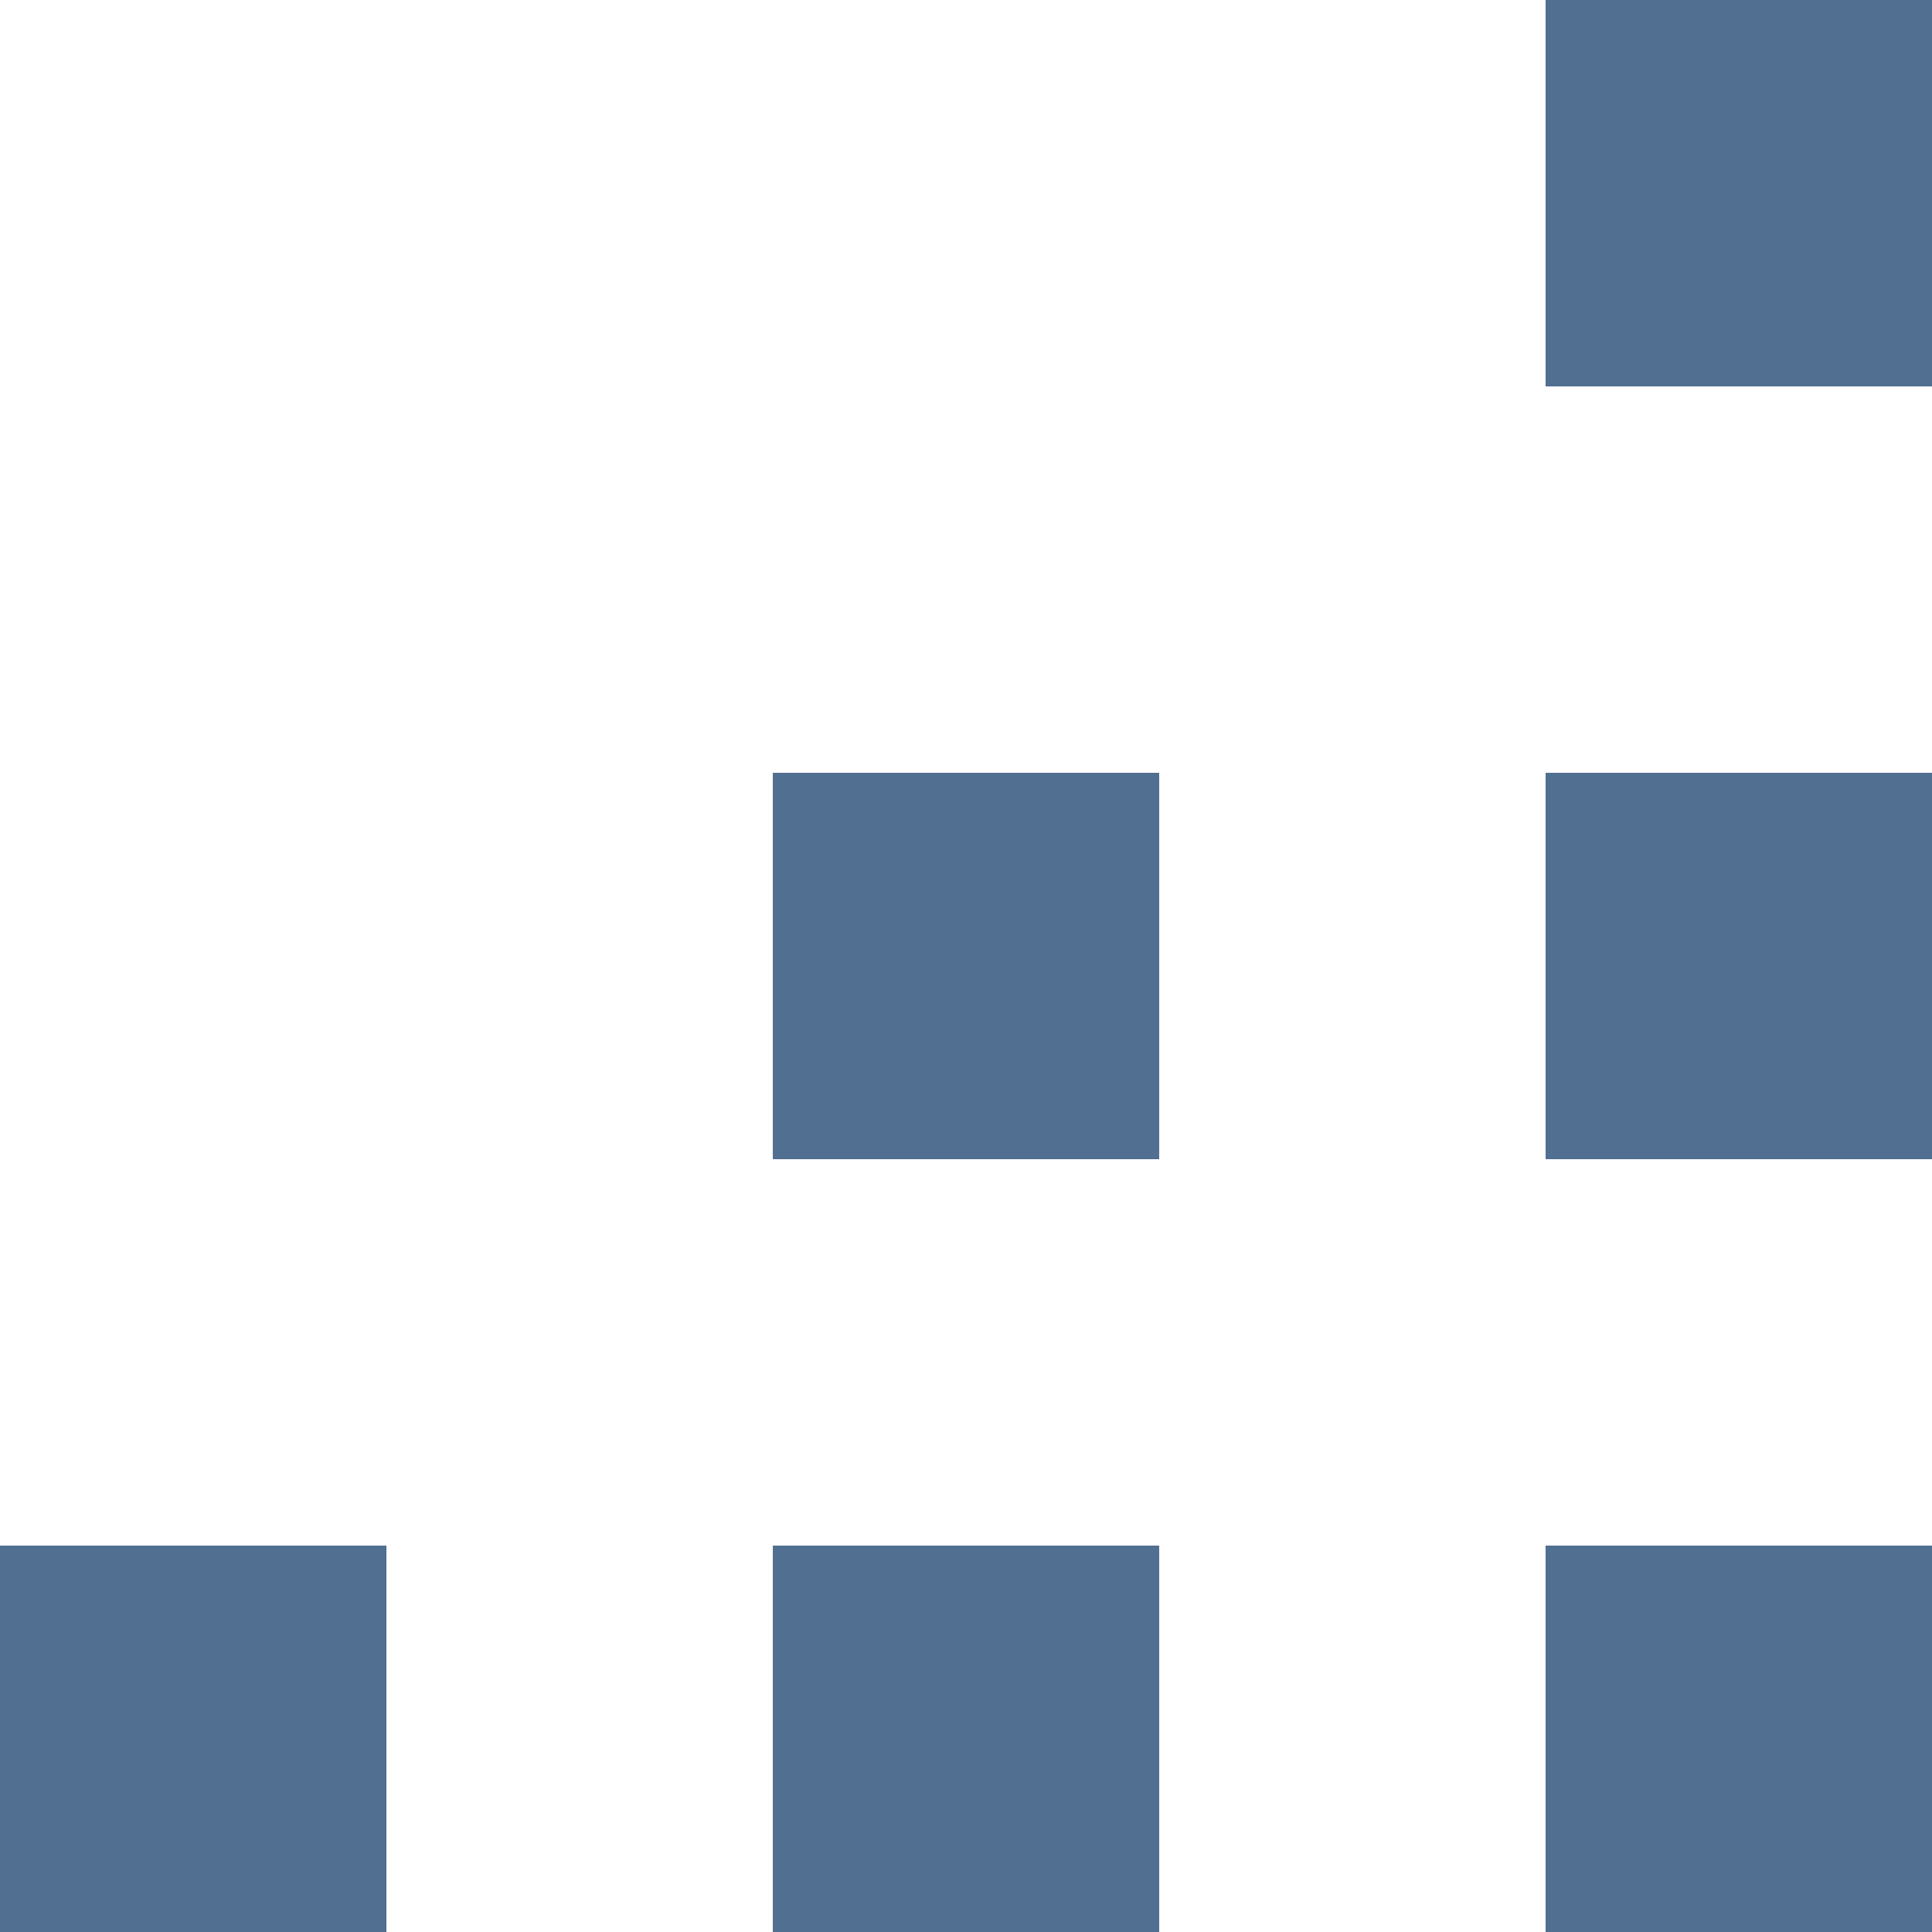
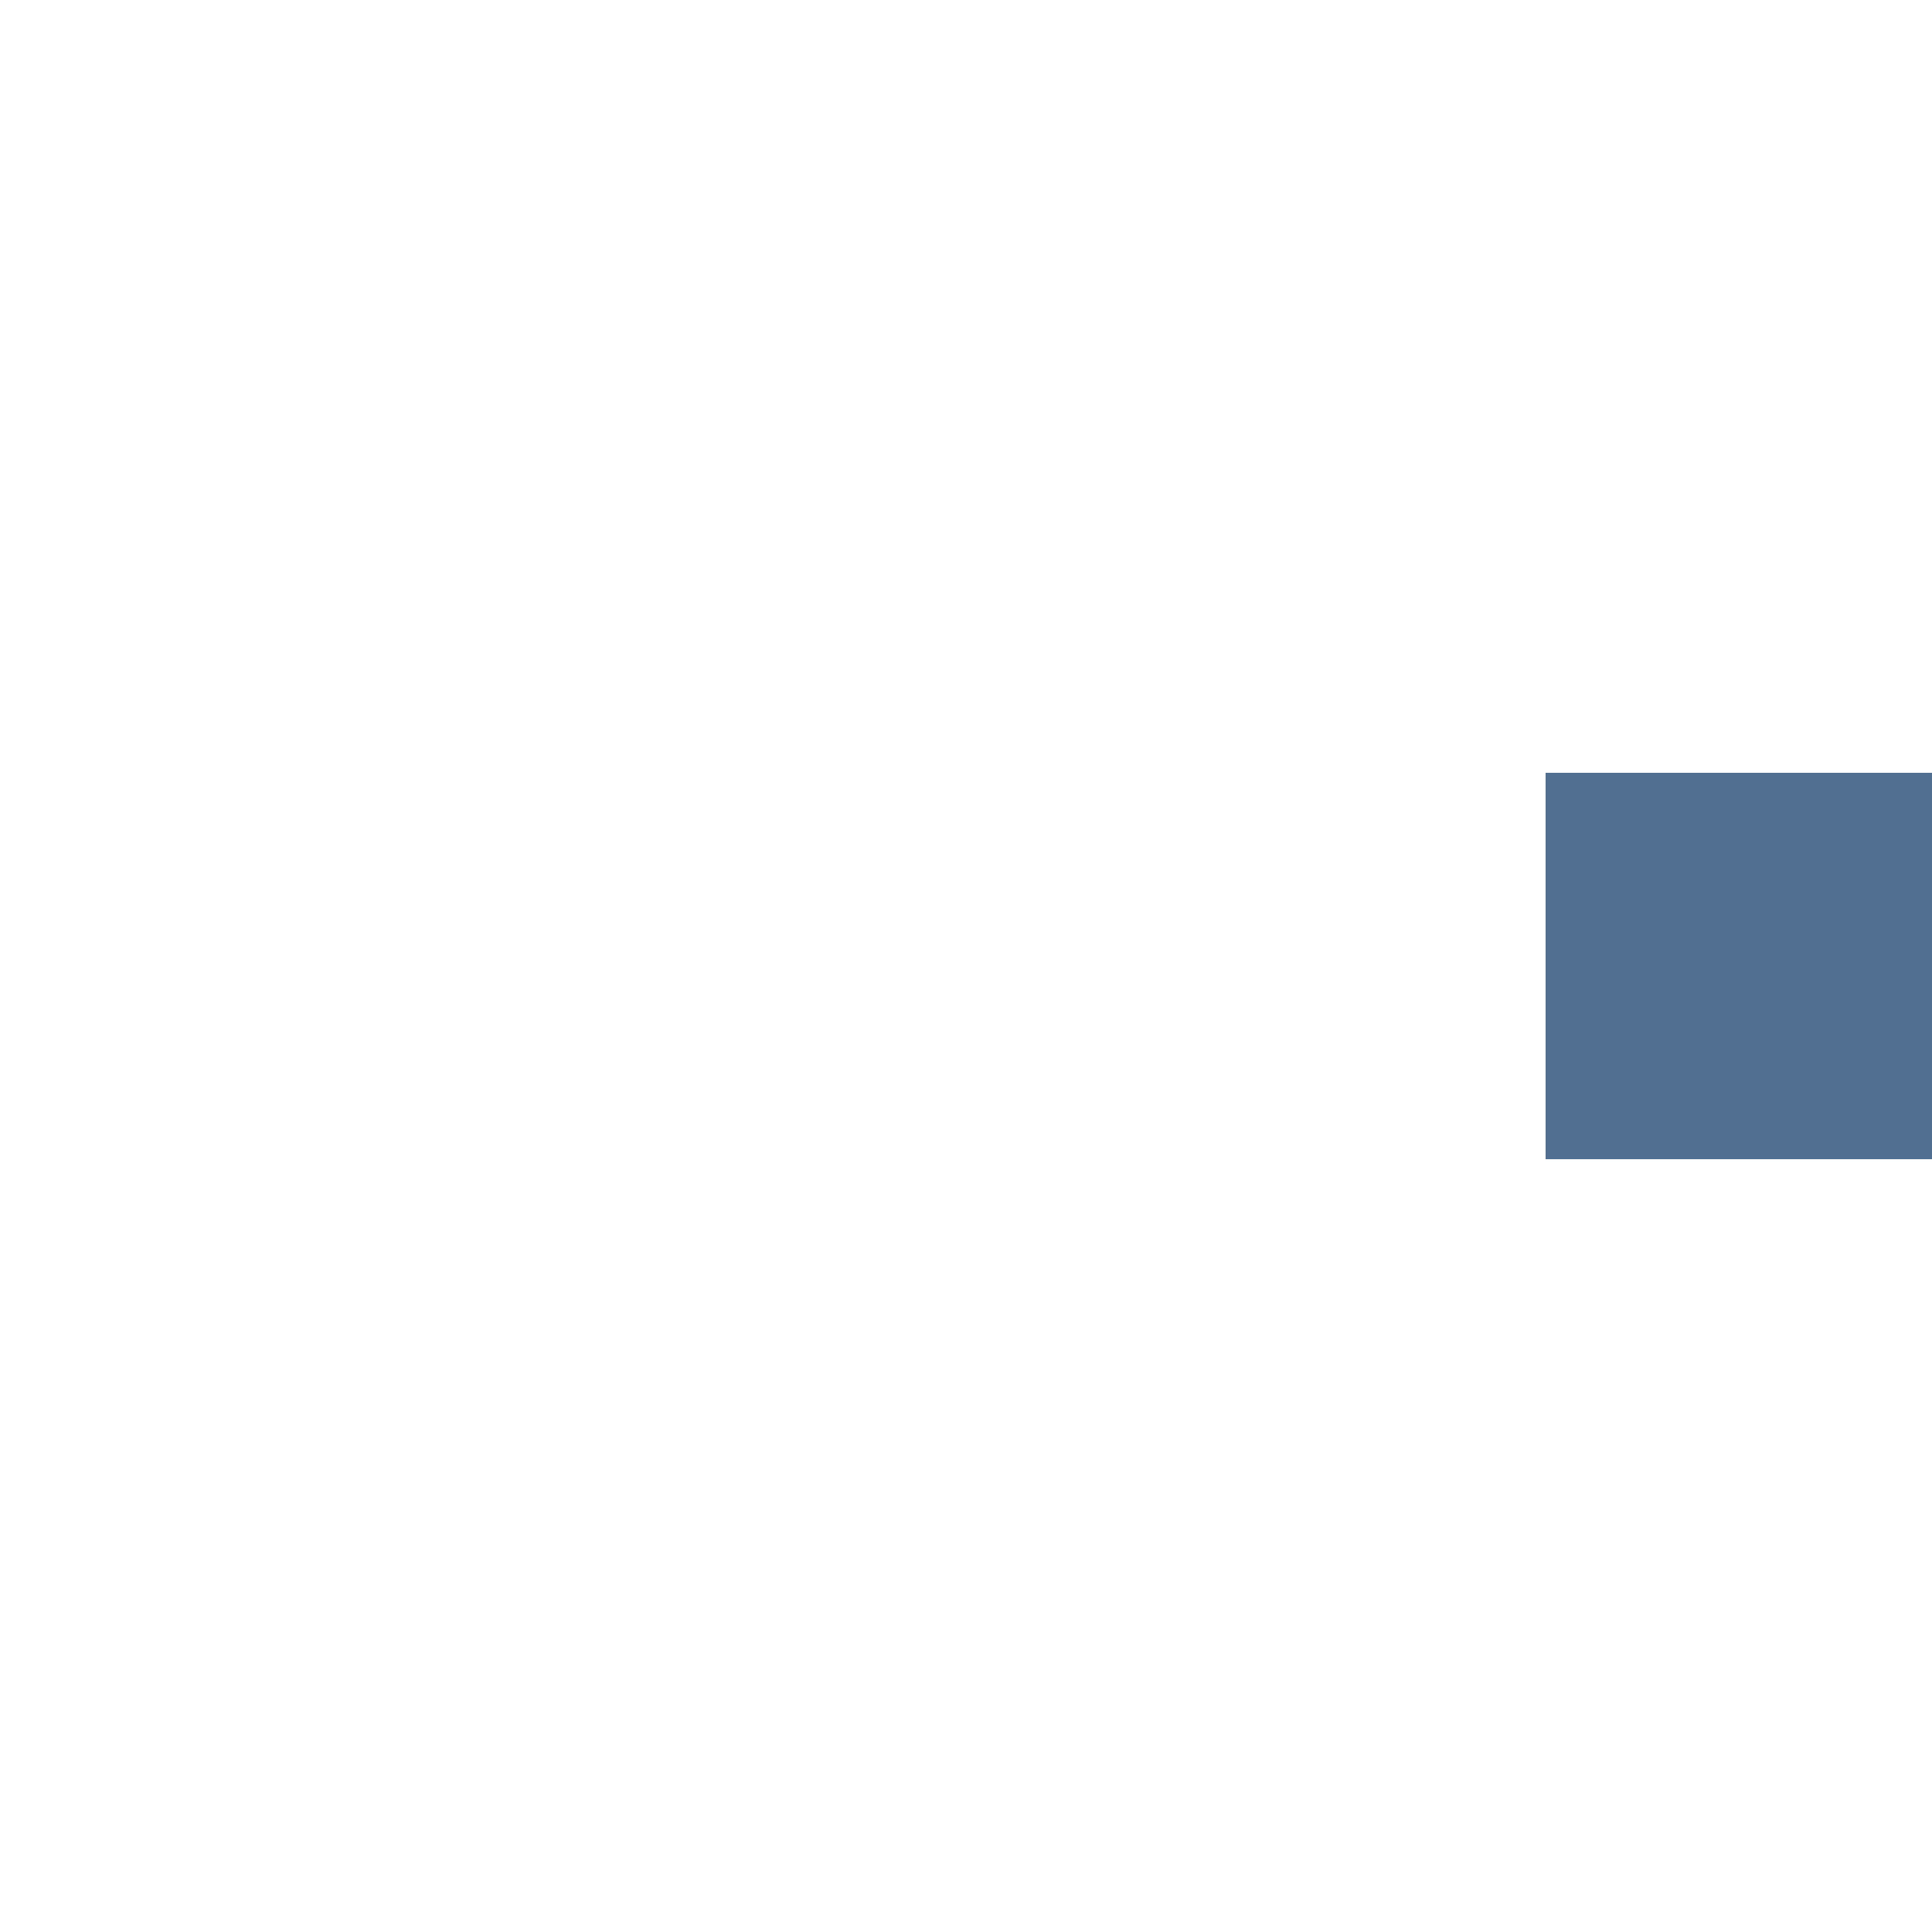
<svg xmlns="http://www.w3.org/2000/svg" width="12" height="12" viewBox="0 0 12 12" fill="none">
-   <path d="M9.6 9.6H12V12H9.6V9.6Z" fill="#516F90" />
  <path d="M9.6 4.8H12V7.2H9.6V4.8Z" fill="#516F90" />
-   <path d="M9.6 0H12V2.4H9.6V0Z" fill="#516F90" />
-   <path d="M4.8 9.6H7.2V12H4.8V9.6Z" fill="#516F90" />
-   <path d="M4.8 4.8H7.2V7.2H4.8V4.8Z" fill="#516F90" />
-   <path d="M0 9.6H2.4V12H0V9.6Z" fill="#516F90" />
</svg>